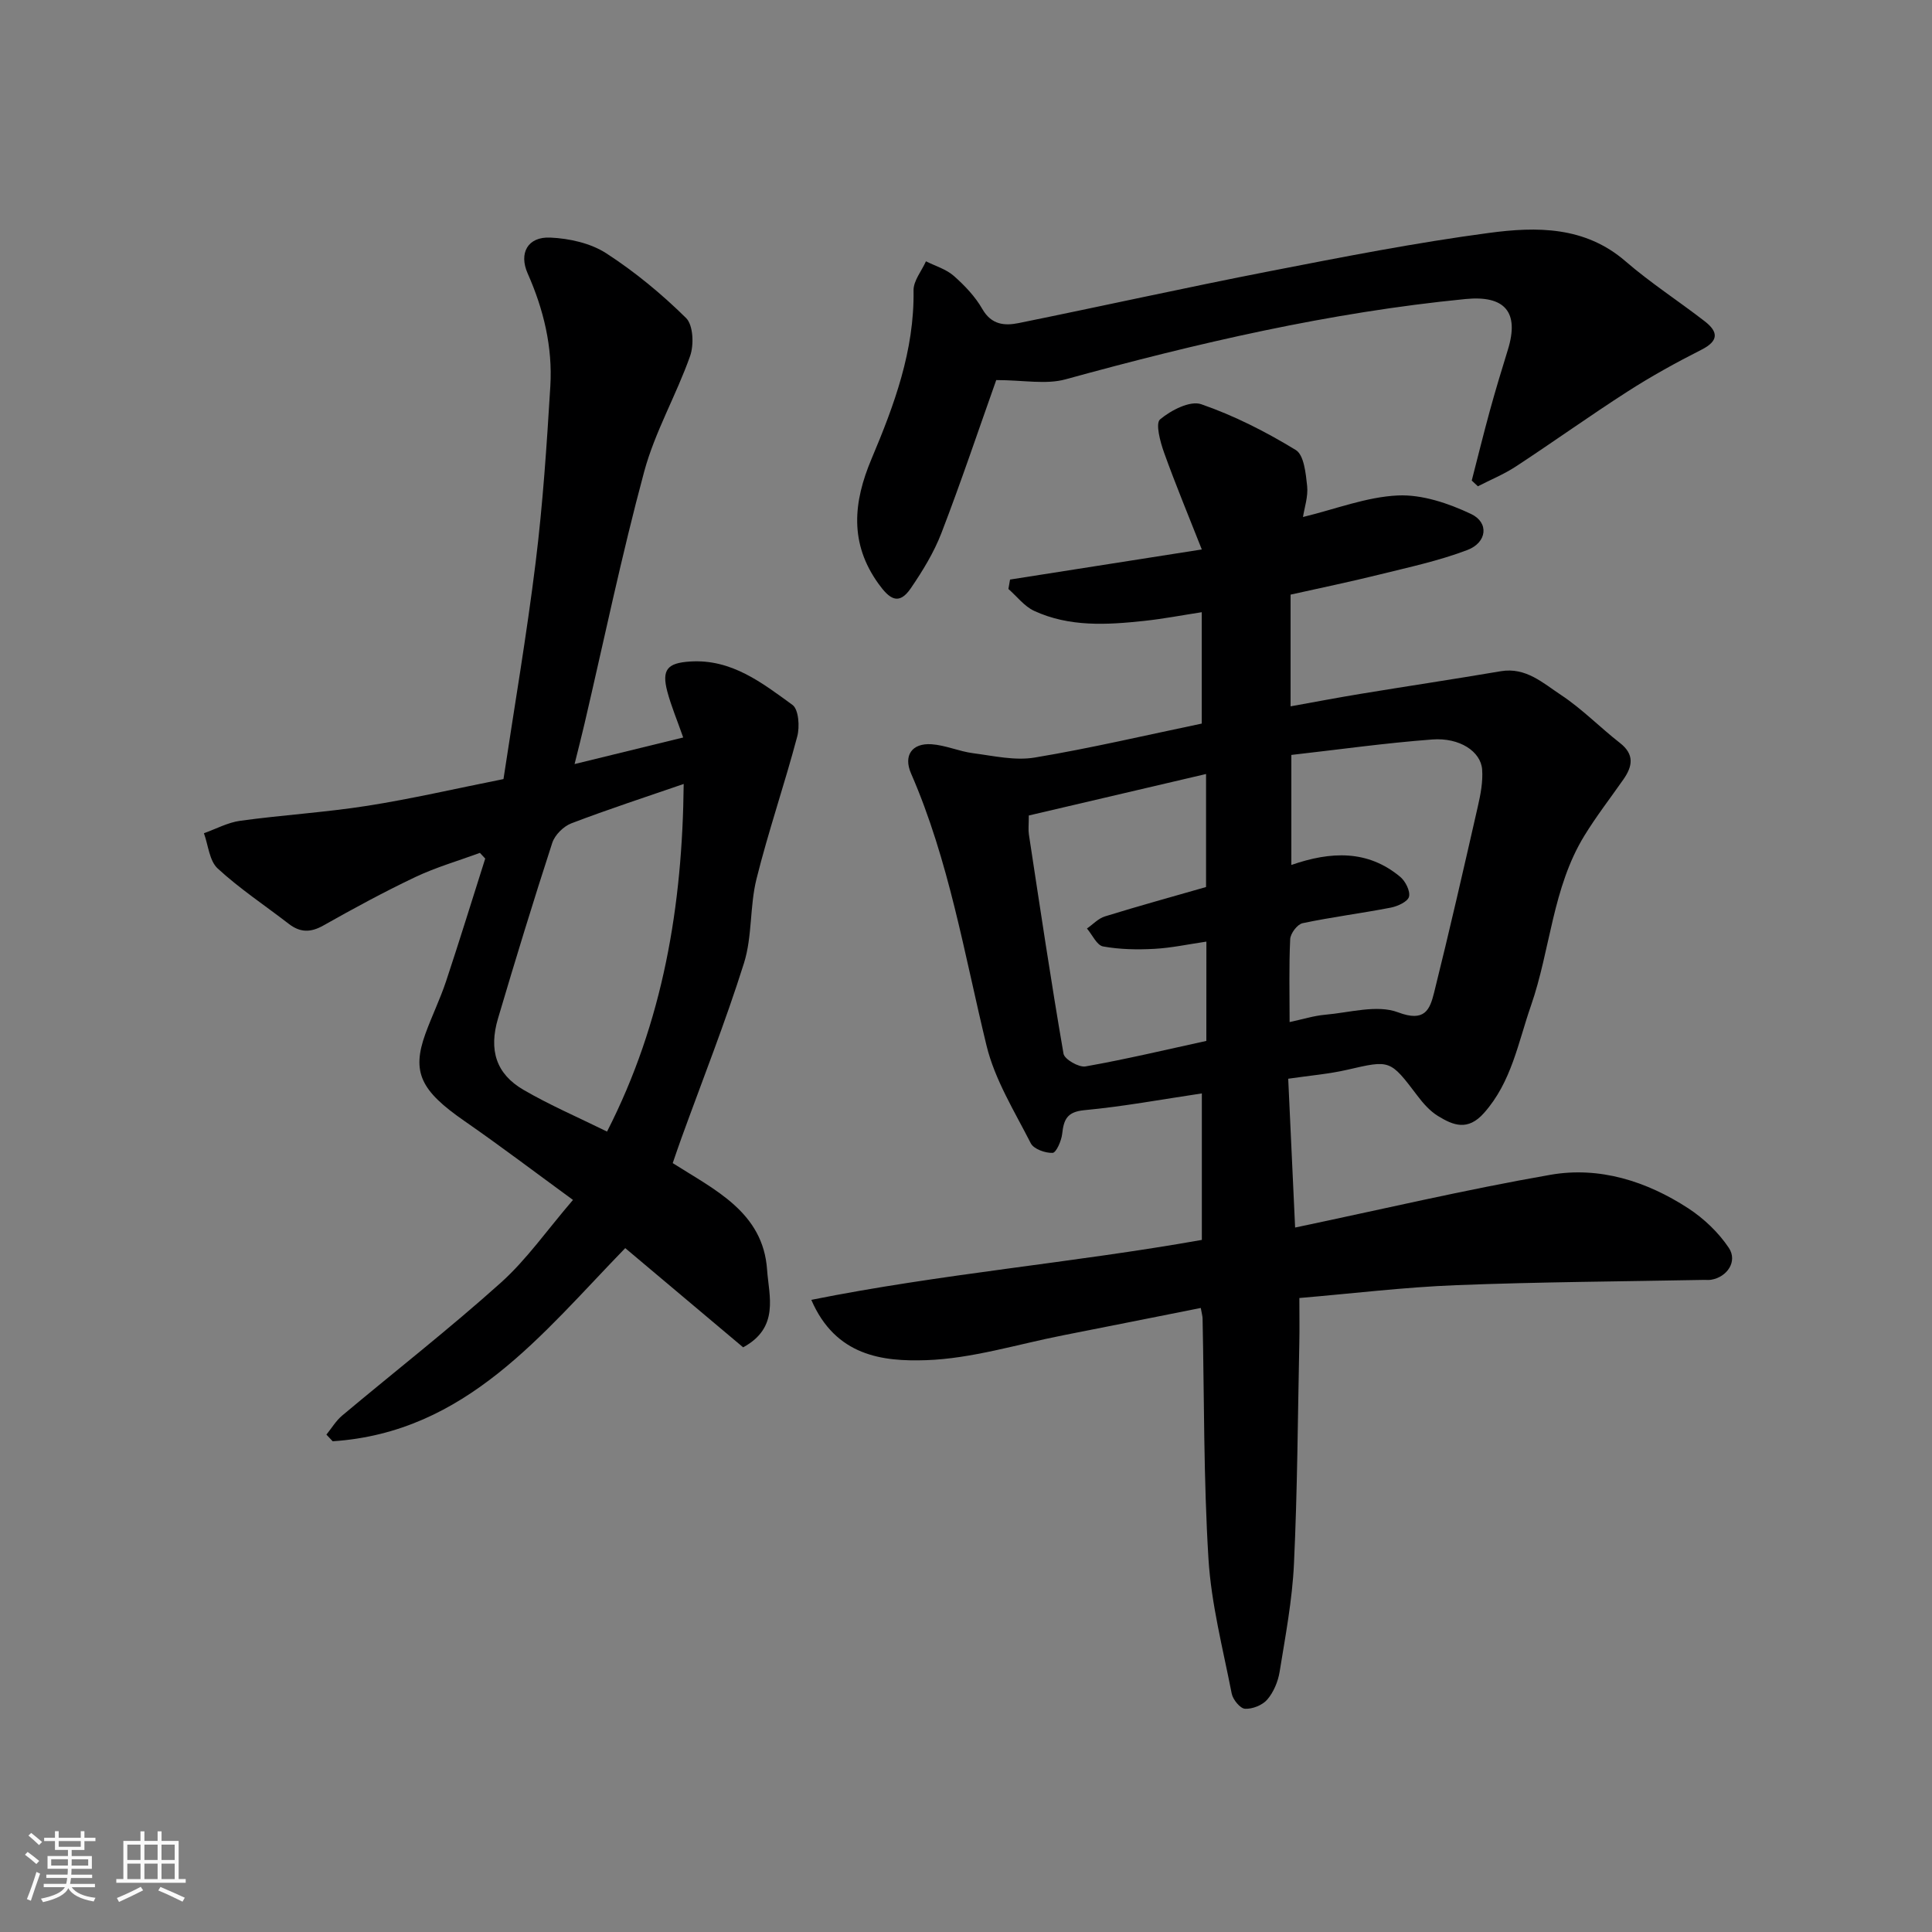
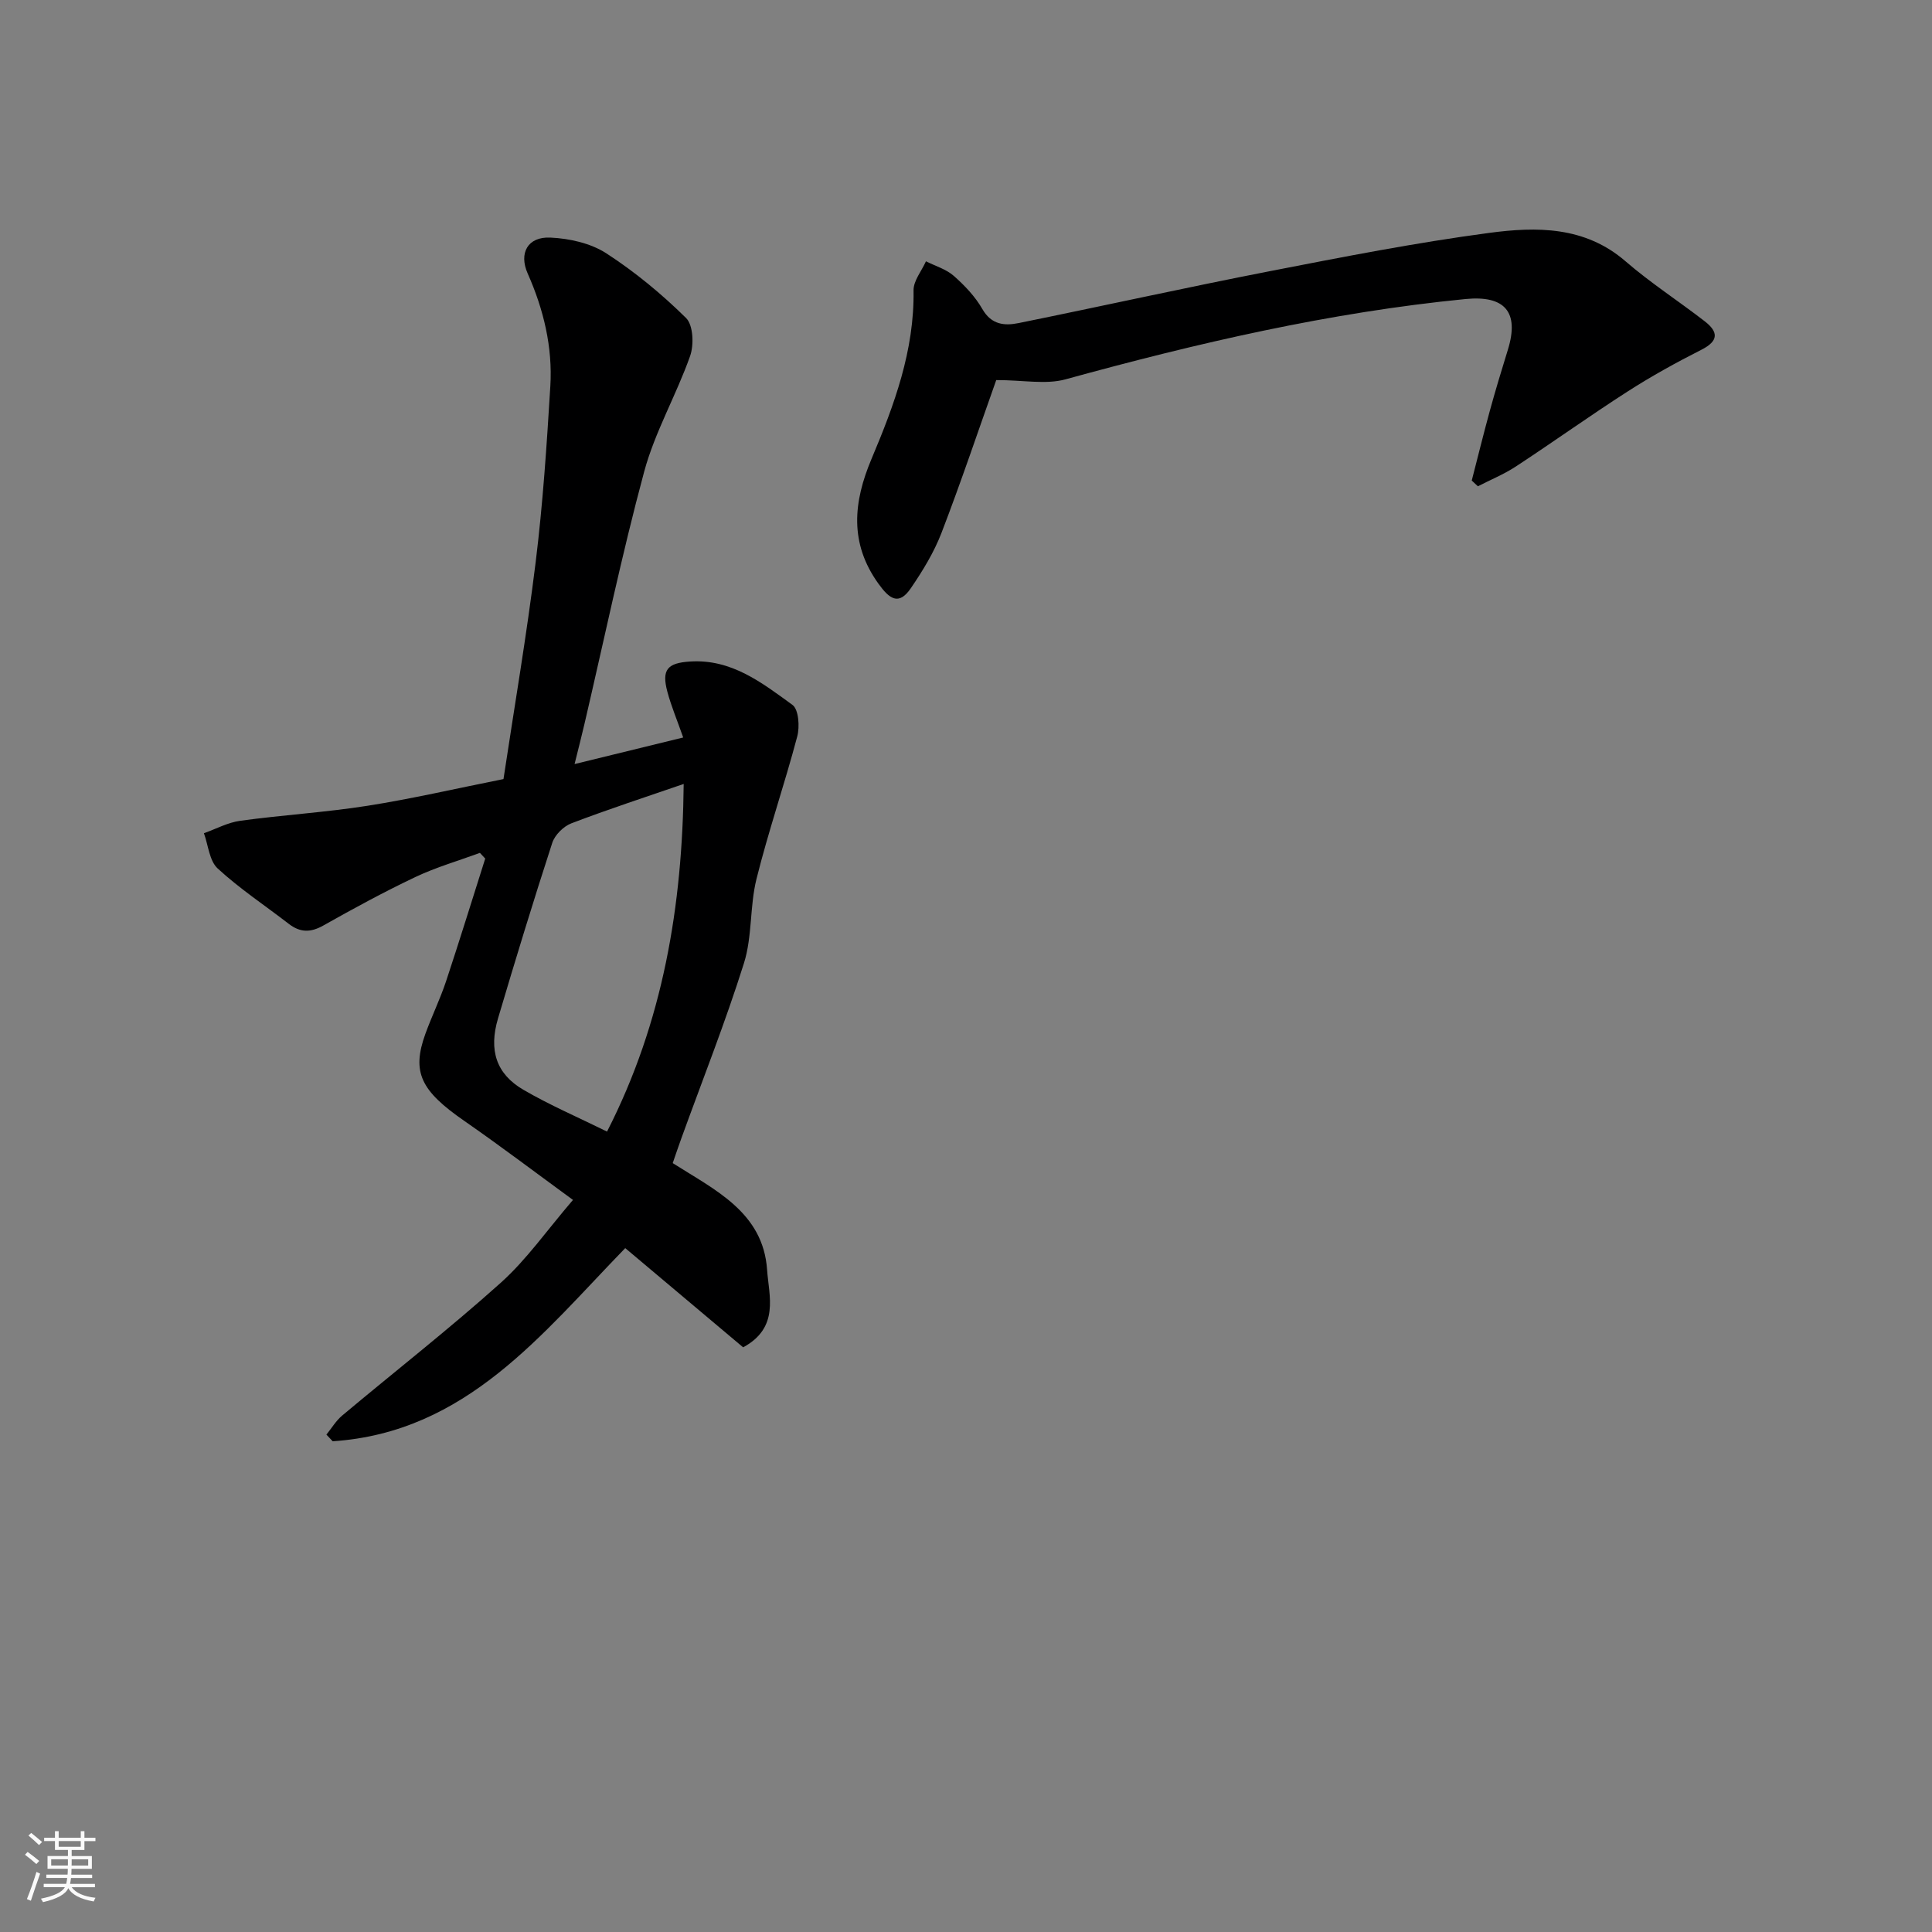
<svg xmlns="http://www.w3.org/2000/svg" enable-background="new 0 0 400 400" viewBox="0 0 400 400">
  <rect x="0" y="0" width="400" height="400" fill="#808080" stroke="none" />
  <path d="m5.17 384 .55-.58c.85.61 1.65 1.24 2.4 1.87l-.59.64c-.83-.73-1.62-1.38-2.36-1.93m1.22 9.53-.82-.34c.71-1.76 1.37-3.64 1.98-5.63.24.13.5.25.76.36-.6 1.67-1.24 3.54-1.92 5.61m-.5-13.5.57-.54c.56.44 1.31 1.06 2.26 1.87l-.64.64c-.68-.66-1.41-1.32-2.19-1.97m3.25.46h2.24v-1.36h.77v1.36h4.57v-1.36h.76v1.36h2.28v.69h-2.28v1.84h-2.64v1.26h4.18v2.64h-4.21c0 .45-.02.86-.05 1.21h4.32v.69h-4.38c-.04.34-.1.75-.19 1.22h5.15v.69h-4.82c.87 1.19 2.51 1.92 4.93 2.19-.17.31-.3.57-.37.76-2.77-.49-4.52-1.41-5.26-2.76-.56 1.26-2.3 2.23-5.24 2.9-.12-.24-.26-.48-.43-.72 2.73-.55 4.38-1.34 4.96-2.38h-4.38v-.69h4.65c.1-.38.17-.79.21-1.22h-4.32v-.69h4.4c.03-.34.05-.75.05-1.21h-4.2v-2.64h4.23v-1.26h-2.69v-1.84h-2.24zm1.46 4.46v1.29h3.45c.01-.4.02-.57.01-.53v-.32-.45h-3.46zm1.55-2.59h4.57v-1.19h-4.57zm6.11 2.59h-3.42v.77c-.01.19-.01.37-.02.53h3.44z" fill="#fafafa" />
-   <path d="m32.63 379.16h.82v1.98h3.54v7.89h1.46v.78h-14.37v-.78h1.46v-7.89h3.54v-1.98h.82v1.98h2.73zm-3.49 11.48.5.73c-1.61.82-3.28 1.63-5 2.41-.13-.27-.28-.55-.44-.82 1.75-.72 3.4-1.49 4.94-2.32m-2.78-5.55h2.73v-3.18h-2.73zm0 3.95h2.73v-3.2h-2.73zm3.54-3.95h2.73v-3.18h-2.73zm0 3.95h2.73v-3.2h-2.73zm7.89 4.68c-1.84-.92-3.51-1.7-5.02-2.32l.45-.73c1.89.8 3.57 1.55 5.04 2.23zm-1.62-11.81h-2.73v3.18h2.73zm-2.73 7.13h2.73v-3.2h-2.73z" fill="#fafafa" />
  <g fill="#000001">
-     <path d="m248.61 270.8c-9.73 1.93-19.14 3.82-28.56 5.67-9.43 1.85-18.84 4.82-28.32 5.14-8.98.3-18.73-.84-23.76-12.49 26.81-5.38 53.99-7.64 80.86-12.41 0-10.23 0-20.18 0-30.33-8.21 1.22-16.23 2.71-24.32 3.47-3.62.34-4.27 1.96-4.6 4.92-.16 1.44-1.24 3.89-1.98 3.92-1.52.06-3.91-.79-4.52-1.99-3.36-6.6-7.44-13.14-9.16-20.22-4.61-18.96-7.76-38.29-15.63-56.35-1.61-3.7.17-6.32 4.26-6.04 2.88.2 5.67 1.47 8.56 1.85 4.25.55 8.69 1.59 12.8.9 11.54-1.92 22.96-4.61 34.57-7.03 0-7.49 0-14.78 0-23.06-4.09.63-7.99 1.38-11.92 1.8-7.72.83-15.5 1.29-22.79-2.08-2.03-.94-3.56-2.99-5.32-4.53.11-.65.23-1.3.34-1.95 13.11-2.06 26.22-4.12 39.7-6.23-2.67-6.79-5.41-13.36-7.81-20.05-.8-2.22-1.82-6.05-.83-6.88 2.25-1.89 6.22-3.94 8.52-3.14 6.83 2.36 13.4 5.71 19.58 9.48 1.7 1.04 2.07 4.84 2.35 7.45.23 2.18-.56 4.48-.86 6.42 6.77-1.64 13.15-4.16 19.64-4.46 5.03-.23 10.5 1.63 15.17 3.84 3.75 1.78 3.3 5.9-.77 7.45-5.88 2.24-12.11 3.57-18.24 5.09-6.12 1.52-12.29 2.79-18.37 4.15v23.13c5.05-.91 9.78-1.81 14.52-2.59 9.66-1.59 19.35-3.04 29-4.68 5.2-.88 8.76 2.47 12.46 4.91 4.36 2.88 8.07 6.71 12.21 9.94 3.03 2.36 2.63 4.8.74 7.52-2.71 3.88-5.62 7.63-8.09 11.66-6.63 10.8-7.03 23.61-11.08 35.24-2.66 7.63-4 15.78-9.73 22.21-3.35 3.76-6.35 2.55-9.52.6-1.66-1.02-3.06-2.61-4.25-4.19-5.68-7.5-5.62-7.43-14.55-5.37-3.78.87-7.69 1.19-12.2 1.85.47 10.23.94 20.27 1.43 30.81 17.83-3.74 35.25-7.85 52.86-10.92 10.15-1.77 19.89 1.32 28.51 6.92 3.24 2.11 6.28 5 8.42 8.2 1.88 2.81-.35 6.07-3.67 6.61-.49.08-1 .02-1.5.03-17.1.33-34.2.42-51.28 1.09-10.76.42-21.48 1.73-32.46 2.66 0 3.64.05 6.45-.01 9.27-.32 15.26-.39 30.54-1.11 45.78-.35 7.48-1.77 14.93-2.97 22.35-.33 2.02-1.24 4.2-2.55 5.73-1 1.17-3.08 2-4.62 1.91-1-.06-2.51-1.9-2.75-3.15-1.81-9.26-4.23-18.53-4.81-27.89-1.02-16.55-.87-33.18-1.22-49.77-.01-.48-.16-.96-.37-2.17zm18.75-114.5v22.78c8.19-2.84 15.81-3.15 22.54 2.46 1.08.9 2.11 2.94 1.82 4.11-.25 1.02-2.33 1.98-3.75 2.26-6.08 1.18-12.24 1.95-18.29 3.23-1.08.23-2.51 2.12-2.56 3.31-.27 5.63-.12 11.29-.12 17.16 2.64-.56 4.98-1.31 7.36-1.52 5.07-.44 10.74-2.14 15.09-.5 5.52 2.09 6.58-.52 7.47-4.1 3.18-12.77 6.11-25.6 9.03-38.43.58-2.53 1.1-5.2.91-7.75-.28-3.73-4.66-6.63-10.31-6.21-9.74.73-19.44 2.1-29.19 3.2zm-17.59 38.65c-3.77.55-7.26 1.31-10.78 1.5-3.53.19-7.15.13-10.61-.5-1.3-.24-2.23-2.42-3.34-3.71 1.24-.86 2.36-2.09 3.73-2.51 6.95-2.15 13.97-4.08 20.93-6.08 0-7.59 0-15.01 0-23.4-12.58 2.95-24.67 5.77-36.7 8.59 0 1.95-.13 2.96.02 3.92 2.31 15.15 4.56 30.31 7.17 45.4.2 1.16 3.18 2.88 4.56 2.63 8.42-1.49 16.75-3.48 25.01-5.28.01-6.93.01-13.53.01-20.56z" />
    <path d="m153.86 278.95c-7.91-6.66-16.15-13.6-24.41-20.54-17.23 17.72-32.91 38.16-60.57 39.99-.43-.46-.87-.92-1.3-1.38 1.08-1.33 1.98-2.87 3.27-3.95 10.94-9.17 22.22-17.97 32.84-27.5 5.34-4.79 9.54-10.85 14.94-17.14-7.57-5.52-14.93-11.11-22.52-16.37-9-6.24-10.91-10.07-8.04-18.01 1.33-3.67 3.06-7.21 4.29-10.91 2.8-8.43 5.41-16.92 8.1-25.38-.37-.39-.73-.79-1.1-1.18-4.46 1.64-9.07 2.97-13.34 4.99-6.49 3.08-12.82 6.52-19.08 10.05-2.66 1.5-4.82 1.46-7.17-.36-4.92-3.8-10.15-7.26-14.7-11.45-1.73-1.59-1.95-4.82-2.85-7.3 2.51-.89 4.95-2.23 7.54-2.58 8.75-1.2 17.59-1.73 26.31-3.1 9.16-1.44 18.22-3.55 28.17-5.53 2.21-14.66 4.8-29.77 6.67-44.96 1.49-12.07 2.29-24.24 3.03-36.38.49-8.11-1.39-15.9-4.69-23.34-1.86-4.19-.02-7.65 4.7-7.43 3.93.18 8.31 1.15 11.55 3.24 5.94 3.84 11.5 8.44 16.54 13.41 1.49 1.47 1.66 5.55.84 7.87-2.86 8.1-7.29 15.71-9.51 23.94-4.66 17.27-8.3 34.83-12.37 52.26-.58 2.5-1.23 5-2.04 8.28 7.68-1.88 14.9-3.65 22.49-5.5-1.28-3.66-2.49-6.51-3.28-9.48-1.23-4.61.04-5.95 4.71-6.25 8.6-.55 14.89 4.41 21.19 8.98 1.29.94 1.53 4.52.99 6.54-2.62 9.89-5.97 19.59-8.44 29.51-1.41 5.67-.85 11.89-2.59 17.42-3.85 12.24-8.59 24.19-12.96 36.26-.6 1.65-1.16 3.31-1.79 5.14 8.67 5.53 18.73 10.14 19.54 22.11.37 5.37 2.62 11.92-4.96 16.03zm-12.31-116.64c-7.71 2.66-15.55 5.21-23.25 8.15-1.63.62-3.42 2.4-3.96 4.04-3.92 12.06-7.63 24.19-11.23 36.35-1.96 6.61-.36 11.5 5.24 14.77 5.46 3.18 11.32 5.7 17.33 8.66 11.64-22.75 15.62-46.82 15.87-71.97z" />
    <path d="m206.26 78.69c-3.65 10.27-7.26 21.05-11.34 31.65-1.56 4.05-3.9 7.87-6.36 11.47-2.5 3.66-4.45 2.15-6.68-.95-6.07-8.42-5.2-16.93-1.45-25.83 4.71-11.16 8.9-22.45 8.71-34.9-.03-2 1.67-4.02 2.57-6.03 1.94.98 4.17 1.62 5.75 3.01 2.26 1.99 4.45 4.29 5.93 6.88 1.88 3.27 4.6 3.49 7.51 2.9 17.39-3.53 34.71-7.38 52.13-10.77 15.04-2.93 30.1-5.88 45.28-7.9 9.81-1.31 19.82-1.41 28.24 5.88 5.18 4.48 10.99 8.23 16.41 12.43 2.76 2.14 2.96 4.02-.66 5.86-5.23 2.65-10.4 5.5-15.33 8.67-7.82 5.02-15.37 10.44-23.14 15.53-2.46 1.61-5.23 2.74-7.85 4.09-.42-.4-.85-.8-1.27-1.19 1.24-4.8 2.42-9.61 3.73-14.39 1.16-4.23 2.43-8.44 3.73-12.63 2.46-7.89-.63-11.35-8.73-10.56-28.17 2.76-55.58 9.13-82.81 16.62-4.07 1.13-8.73.16-14.37.16z" />
  </g>
</svg>